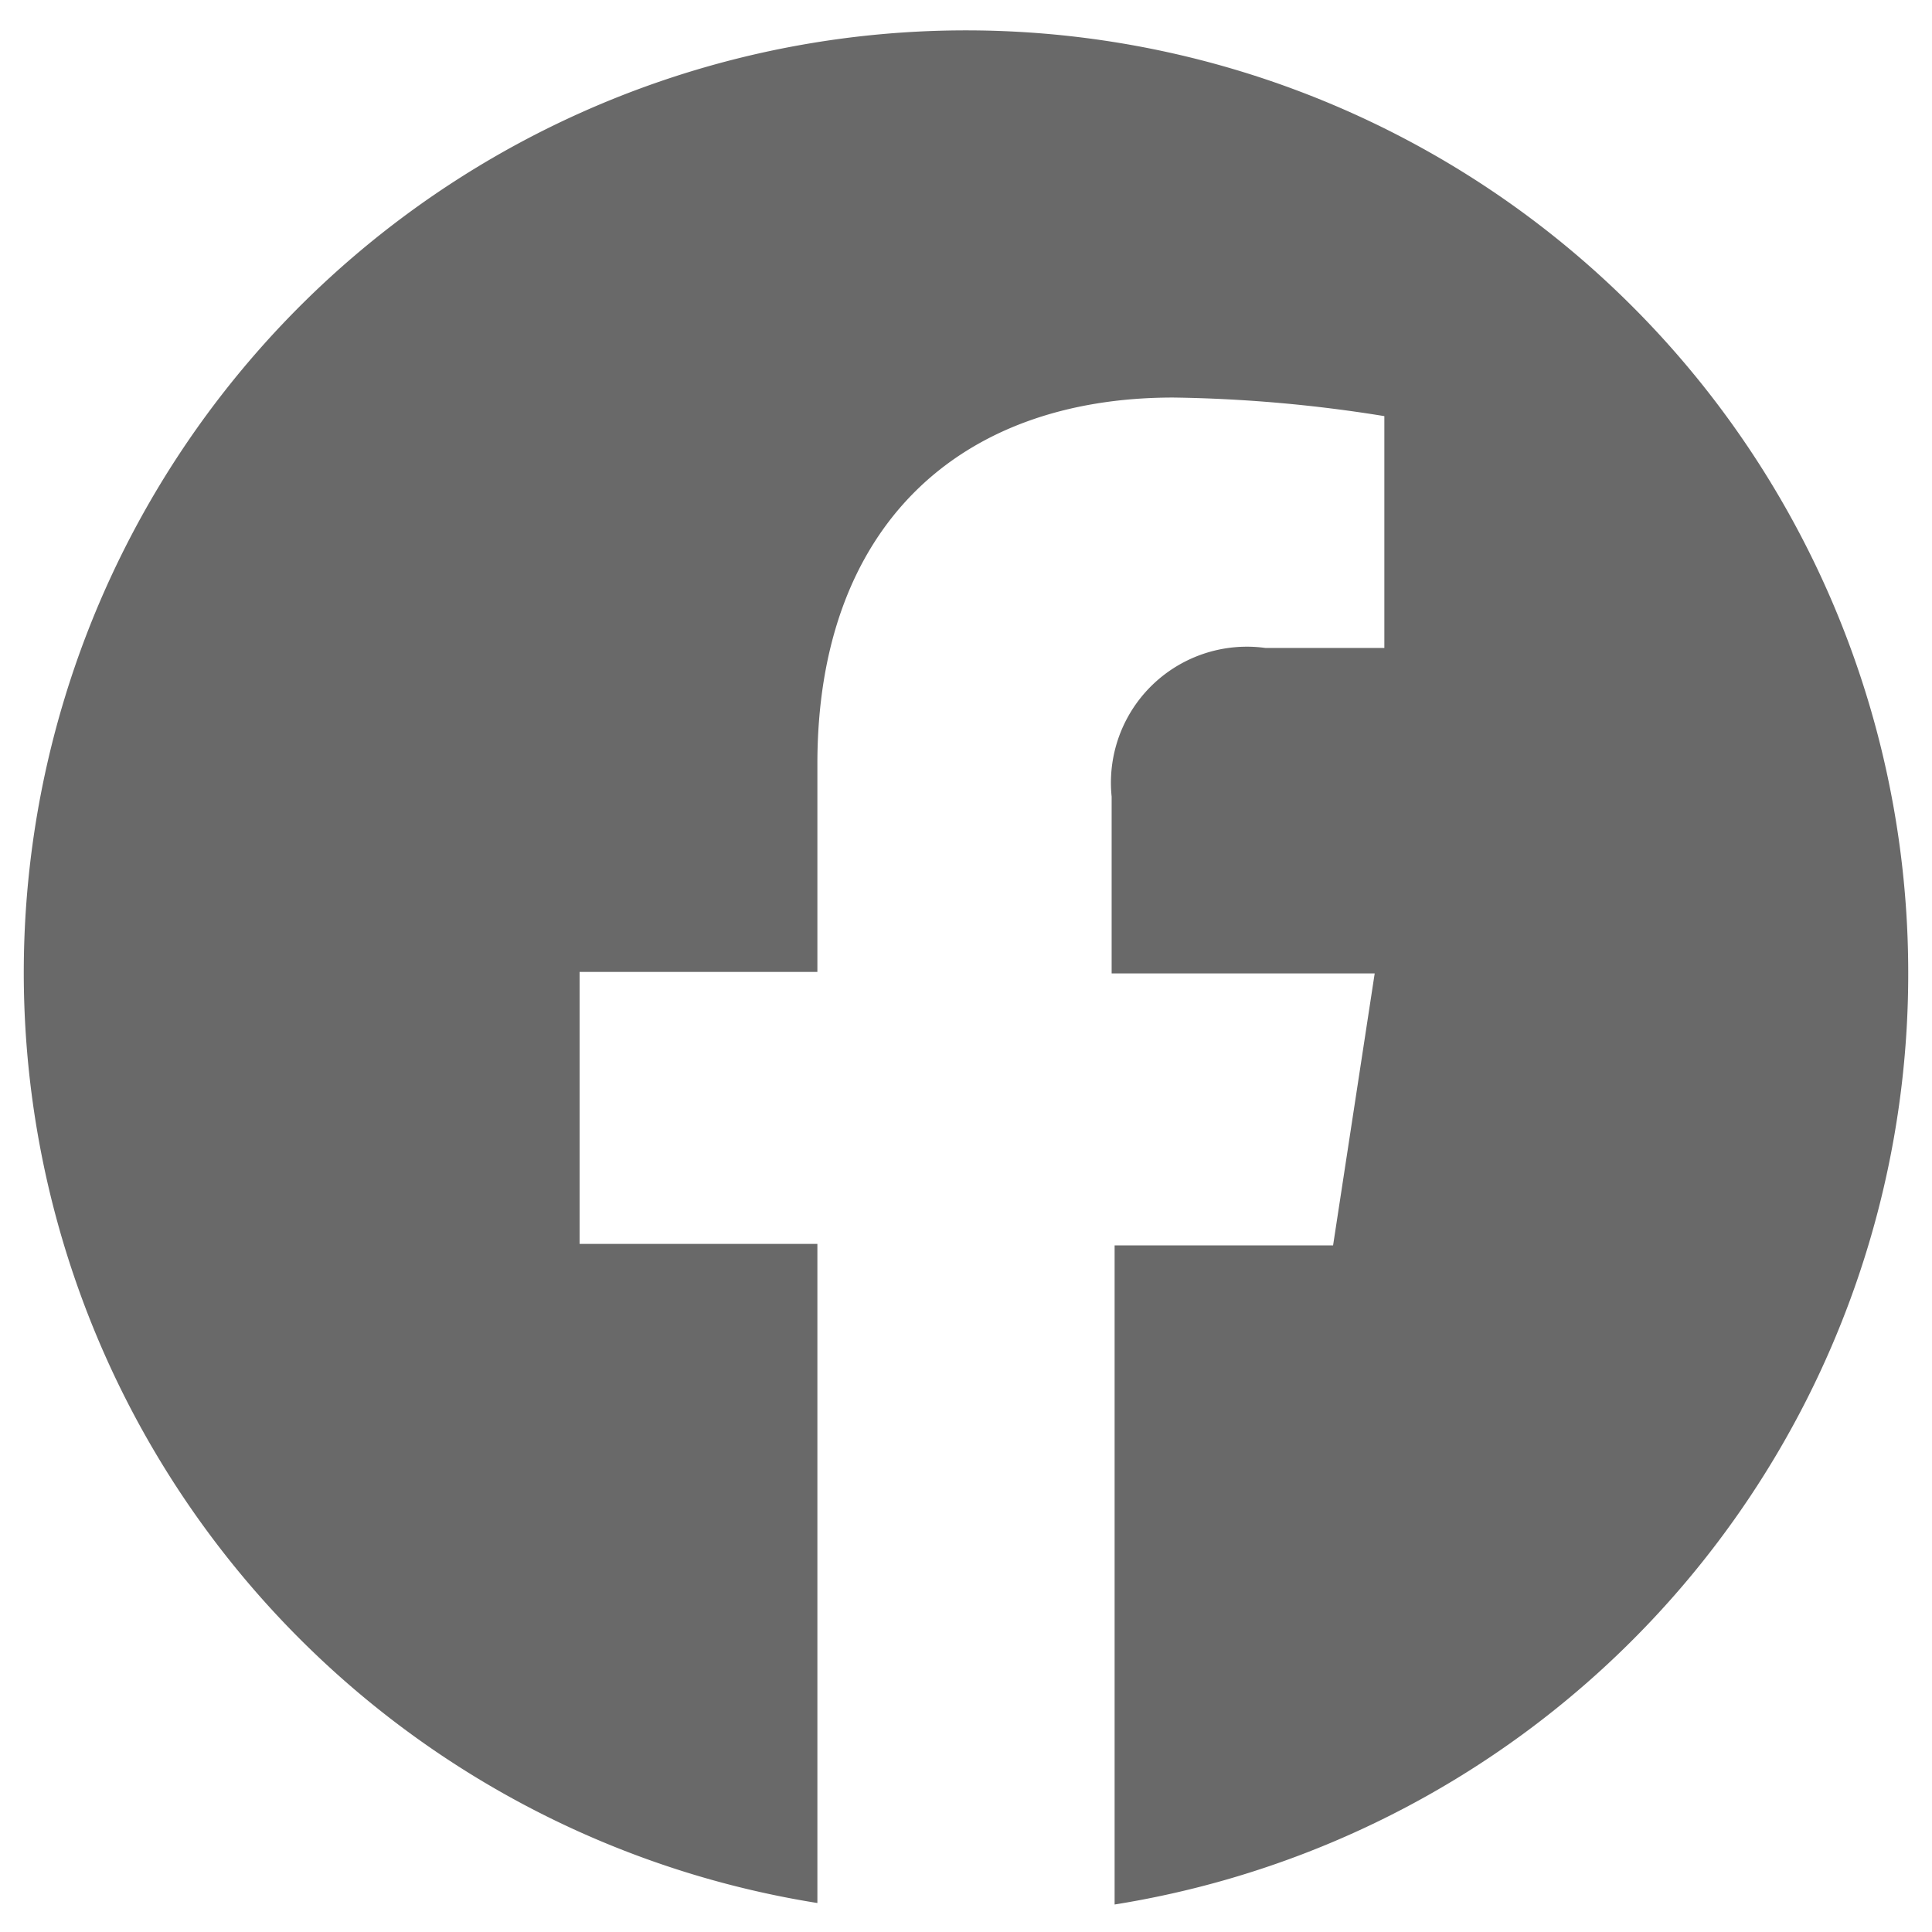
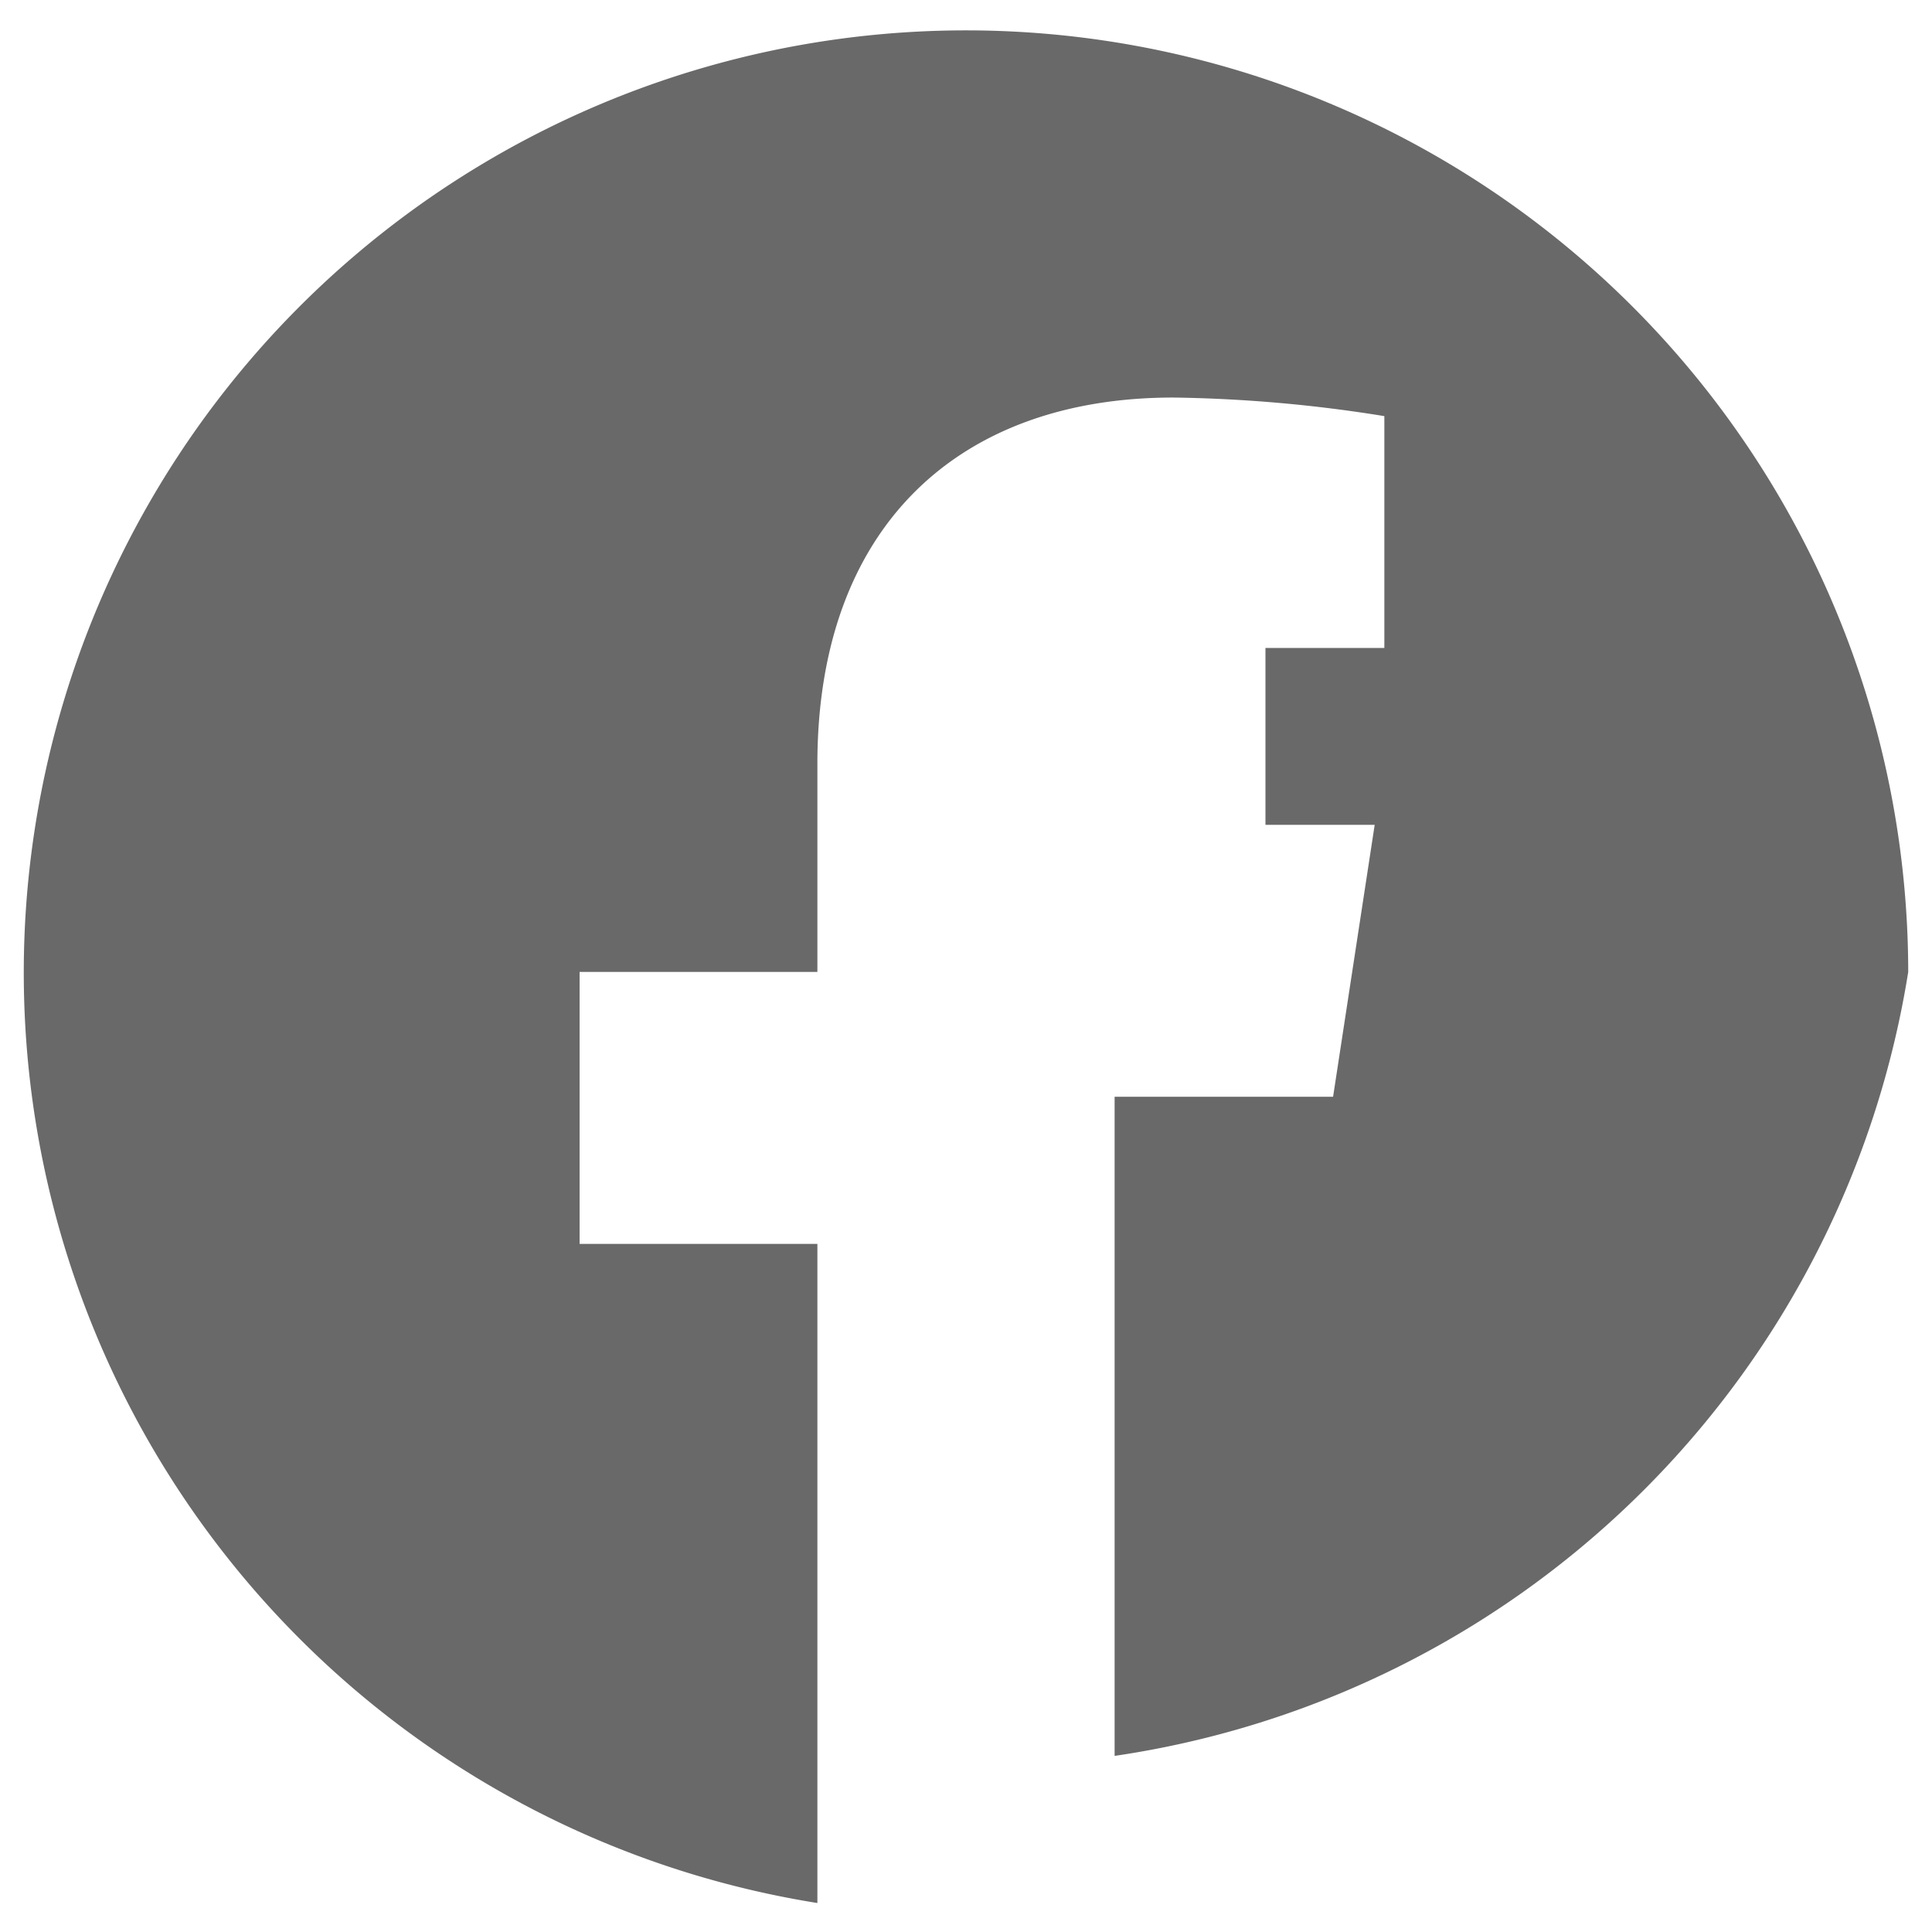
<svg xmlns="http://www.w3.org/2000/svg" id="Layer_1" data-name="Layer 1" viewBox="0 0 26 26">
  <defs>
    <style>.cls-1{fill:#696969;}</style>
  </defs>
  <title>social-icons</title>
-   <path class="cls-1" d="M25.68,13.08A12.68,12.68,0,1,0,11,25.61V16.74H7.8V13.08H11v-2.8c0-3.18,1.89-4.93,4.79-4.93a19.31,19.31,0,0,1,2.84.25V8.72h-1.6a1.83,1.83,0,0,0-2.07,2v2.38H18.5l-.56,3.66H15v8.87A12.68,12.68,0,0,0,25.68,13.08Z" />
+   <path class="cls-1" d="M25.68,13.08A12.68,12.68,0,1,0,11,25.61V16.74H7.8V13.08H11v-2.8c0-3.18,1.89-4.93,4.79-4.93a19.31,19.31,0,0,1,2.84.25V8.72h-1.6v2.38H18.5l-.56,3.66H15v8.87A12.68,12.68,0,0,0,25.68,13.08Z" />
</svg>